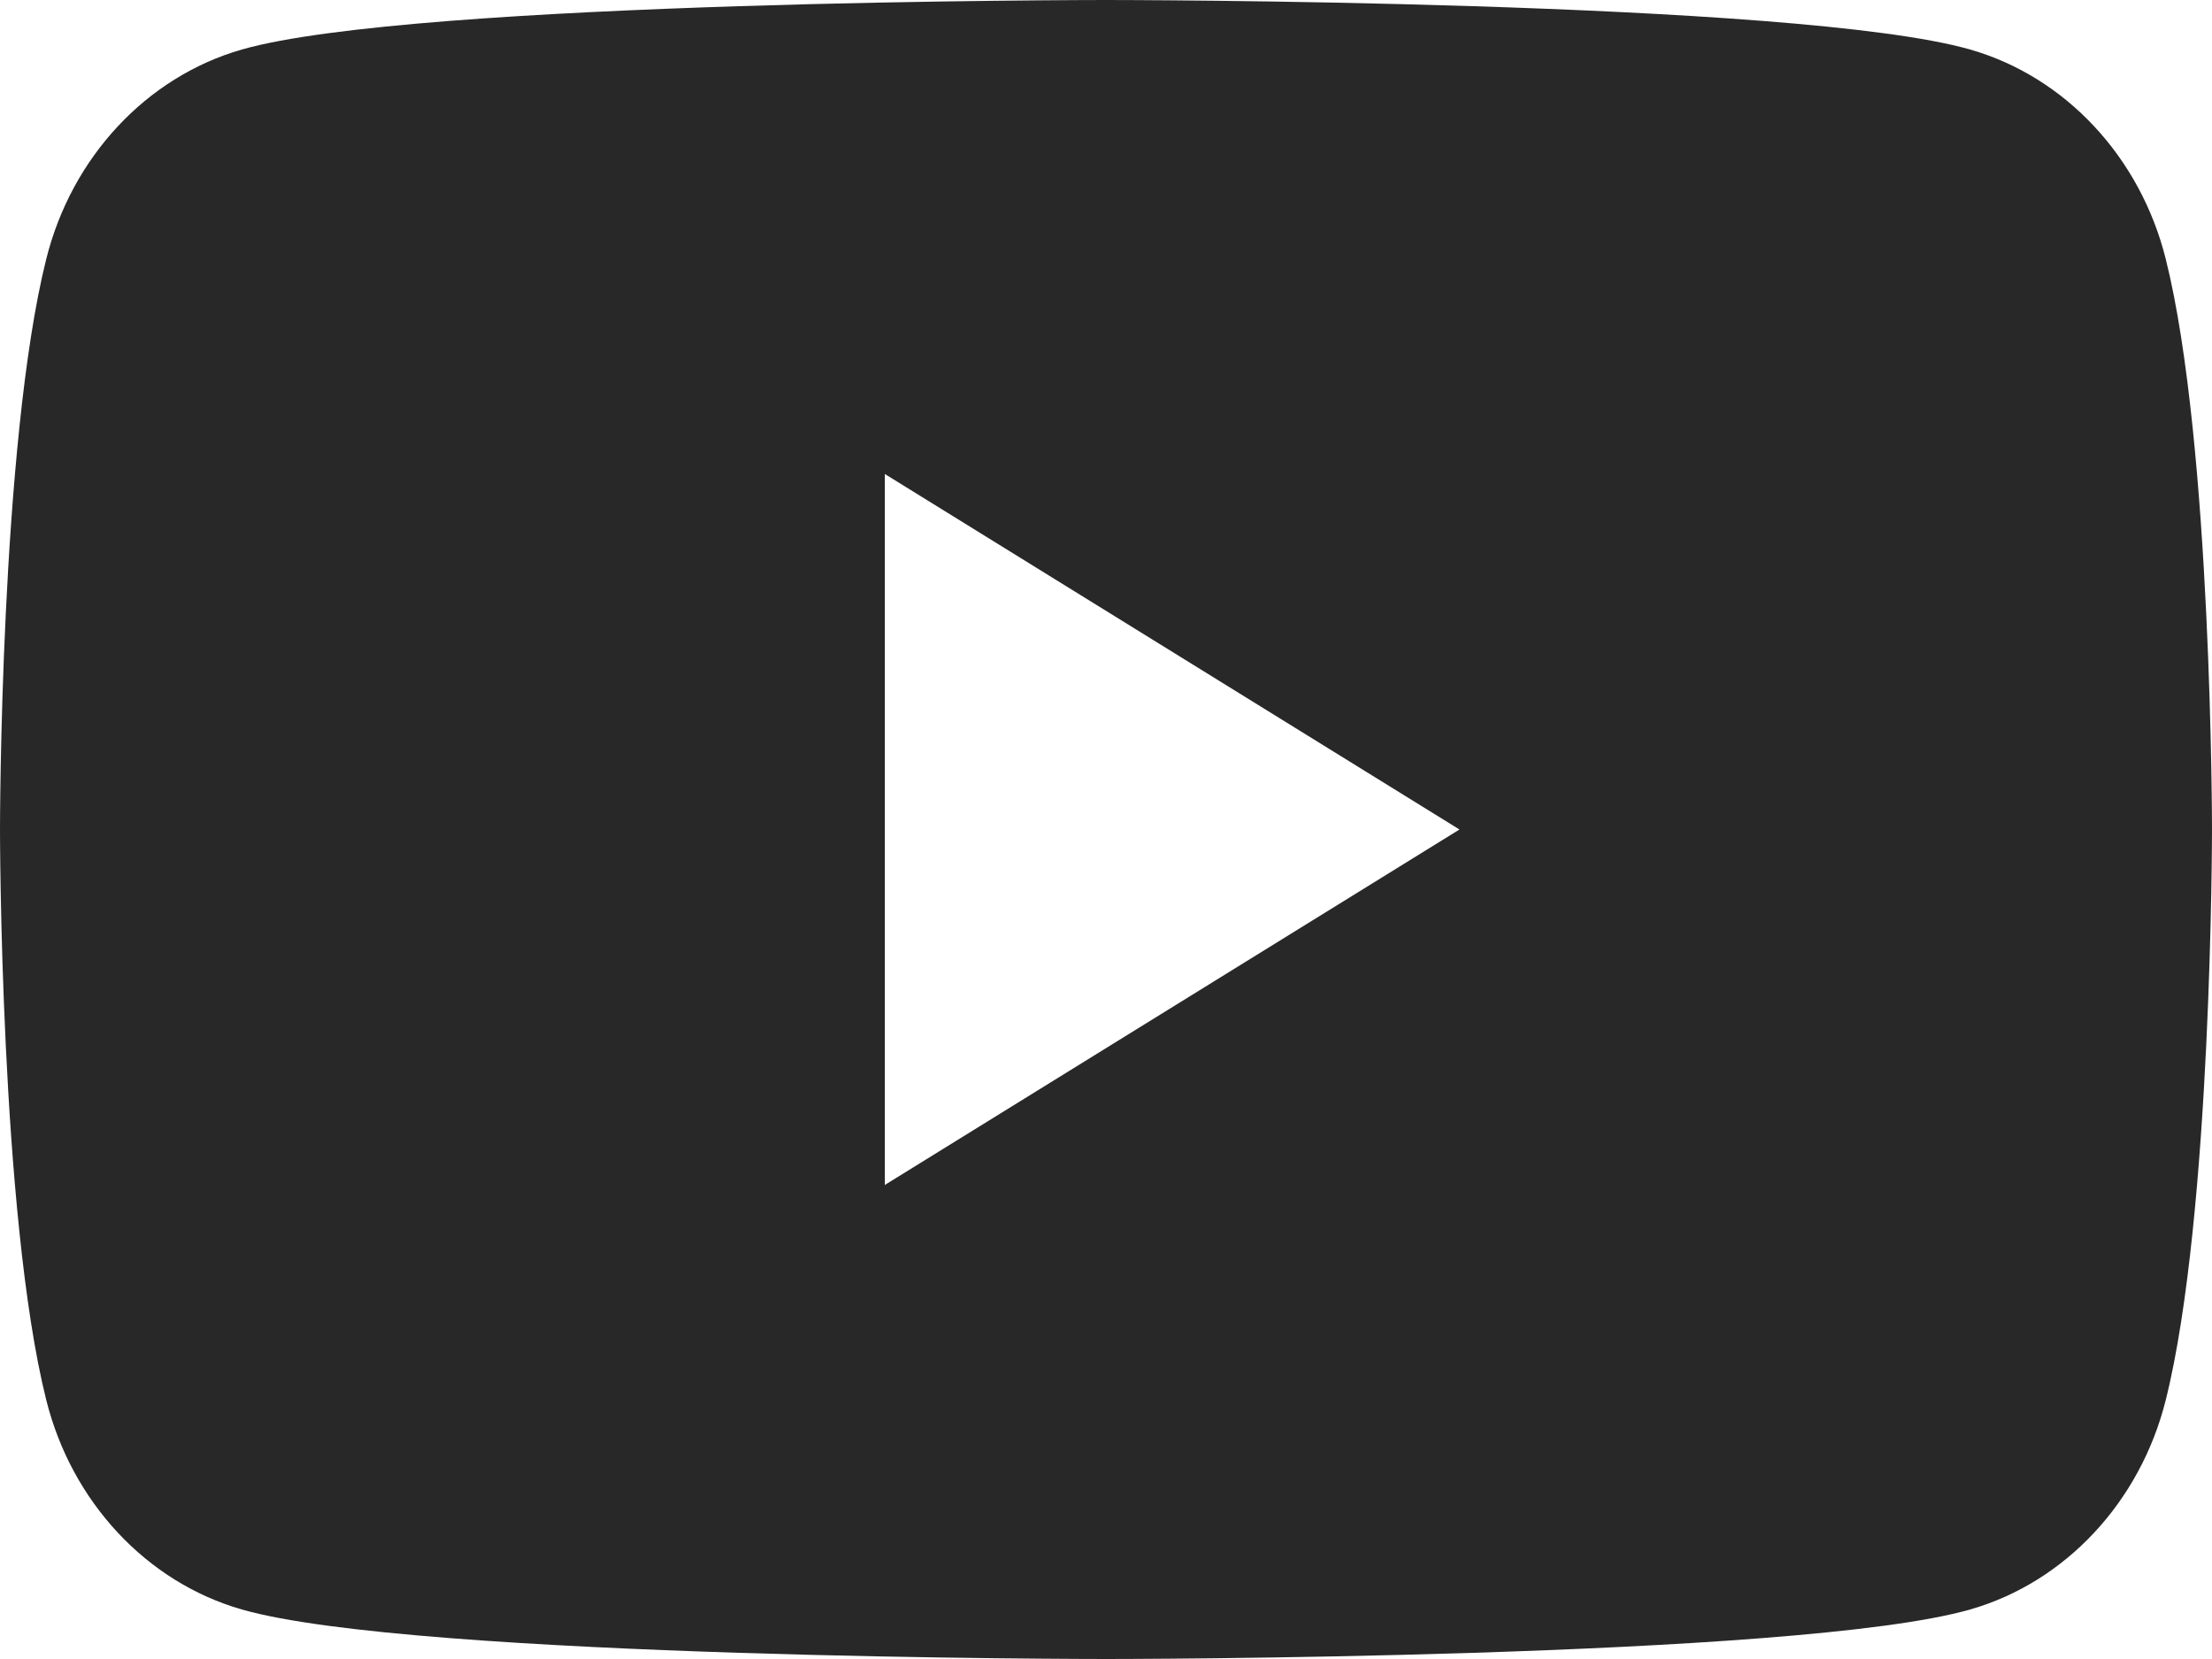
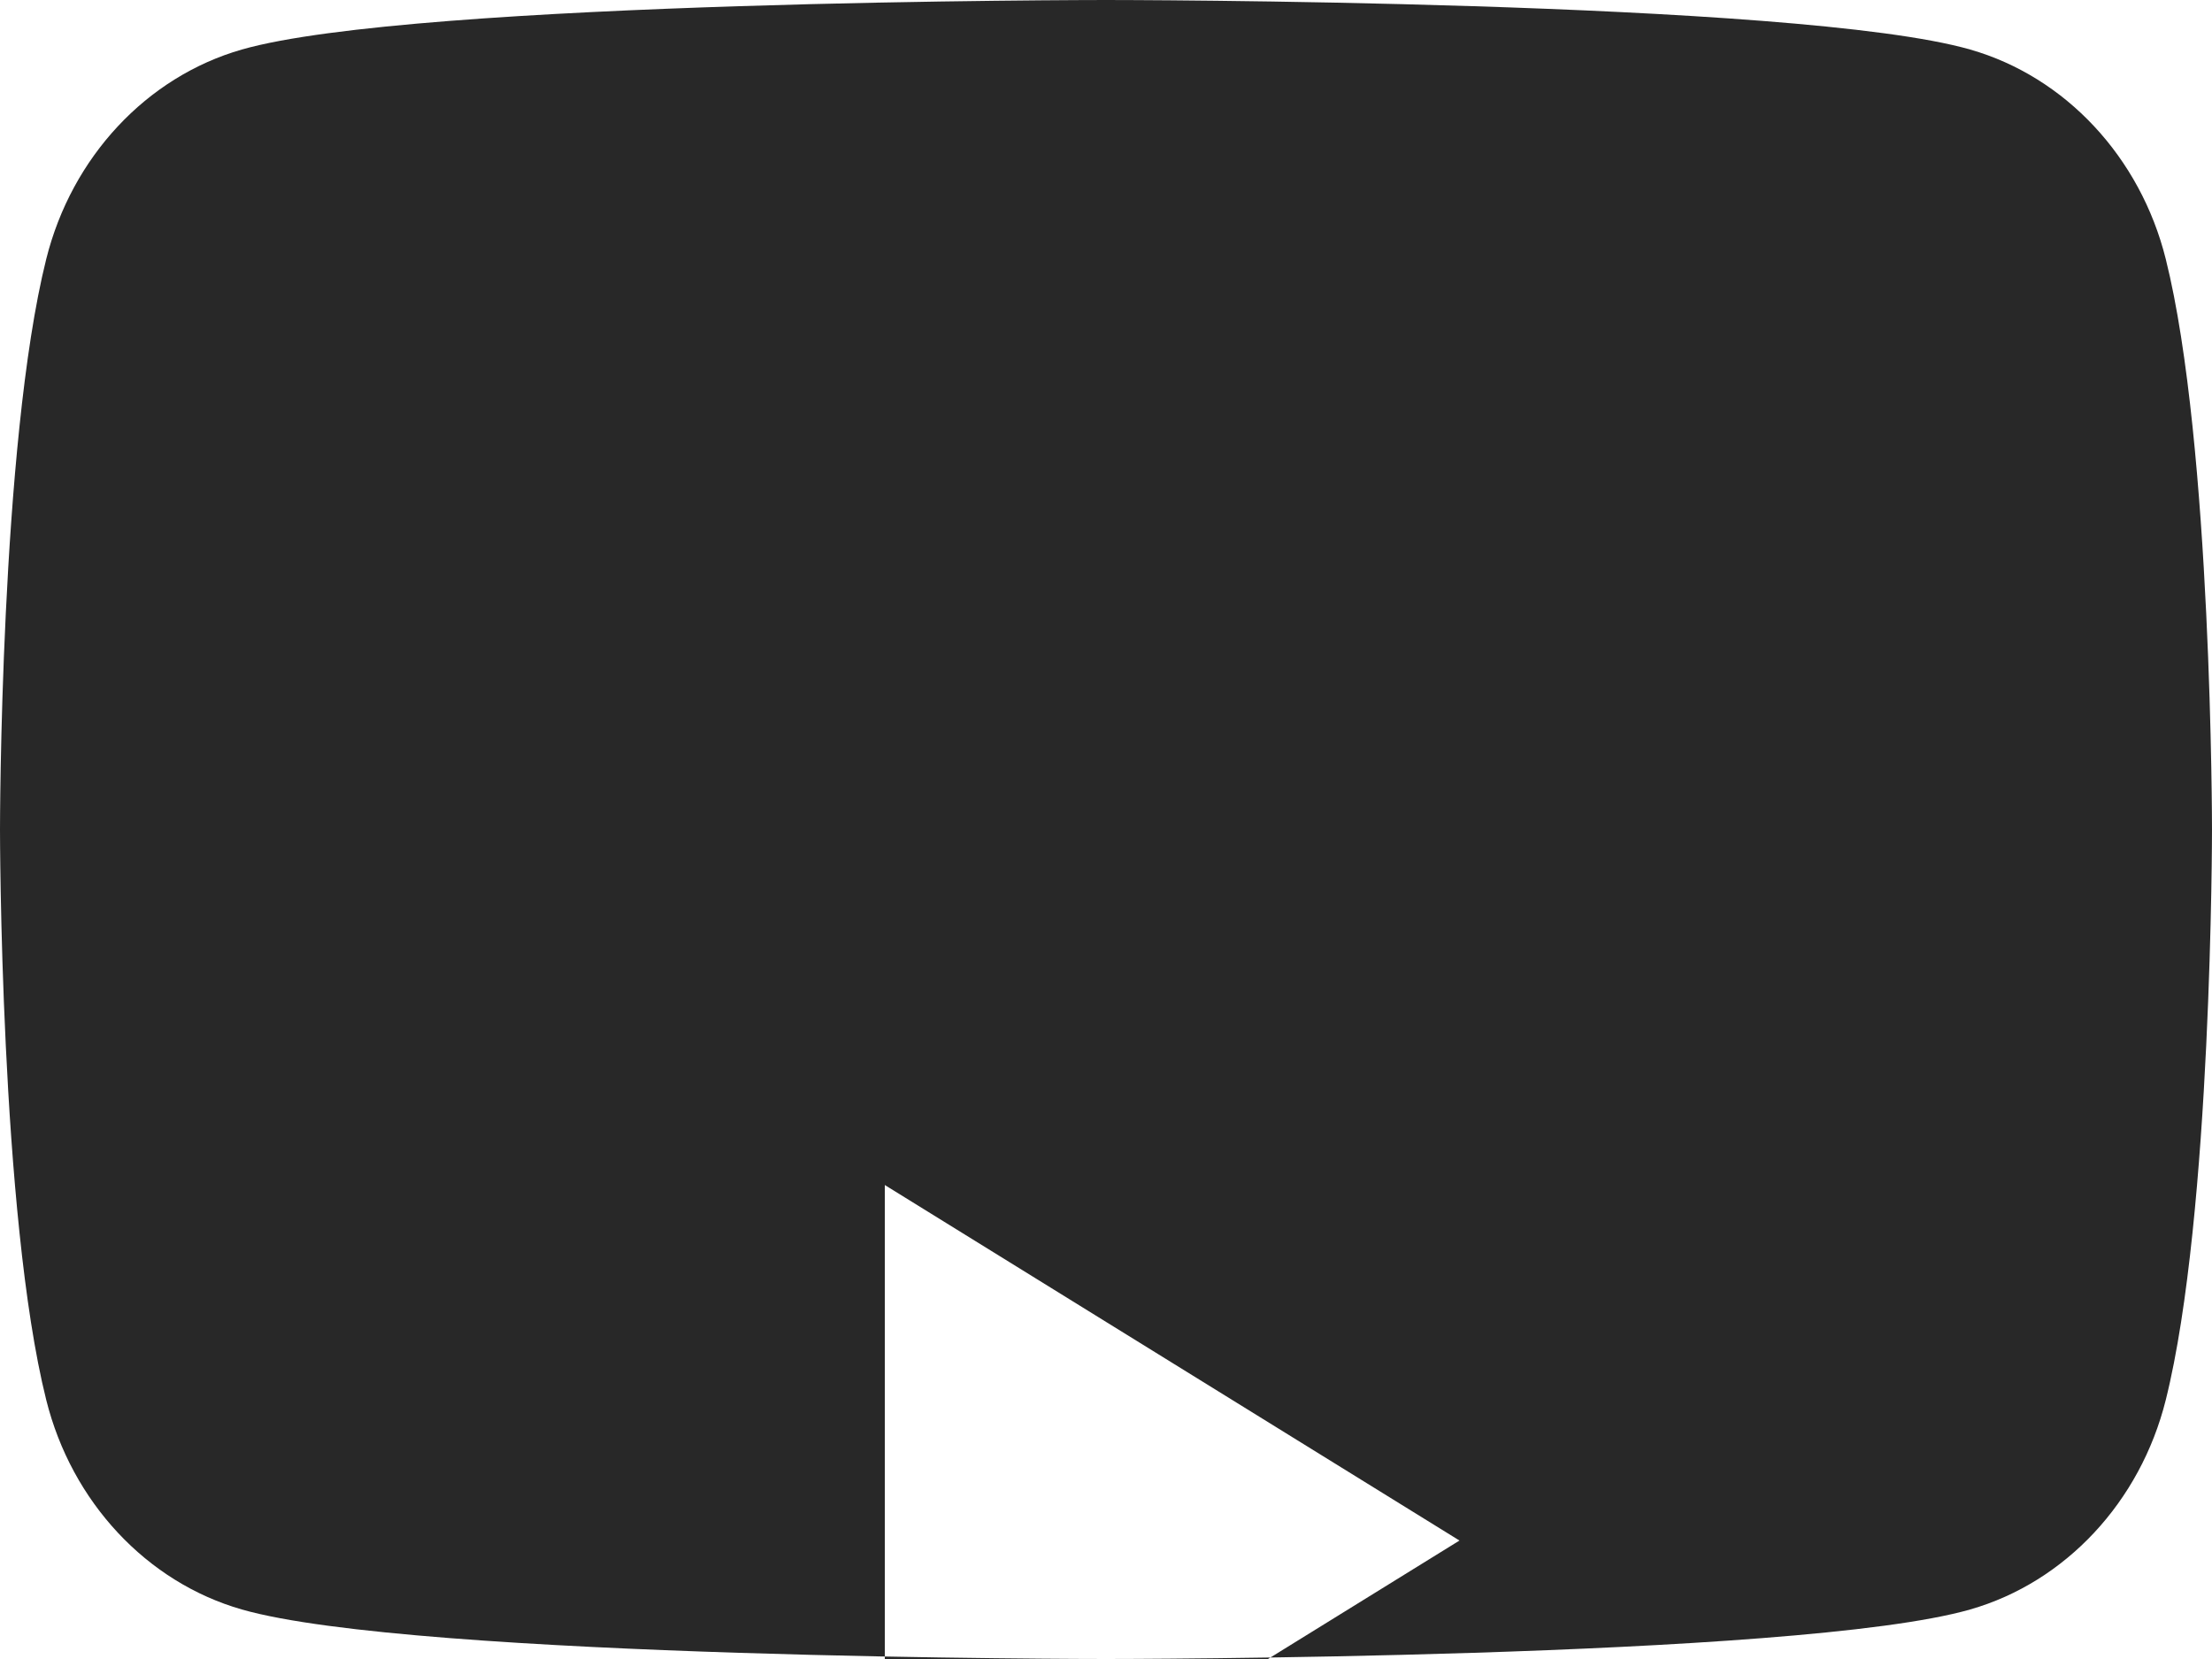
<svg xmlns="http://www.w3.org/2000/svg" id="_レイヤー_2" width="40" height="30" viewBox="0 0 40 30">
  <defs>
    <style>.cls-1{fill:#282828;}</style>
  </defs>
  <g id="_レイヤー_2-2">
-     <path class="cls-1" d="M39.164,4.685c-.46-1.844-1.815-3.296-3.536-3.789-3.119-.896-15.628-.896-15.628-.896,0,0-12.508,0-15.628,.896-1.721,.493-3.076,1.945-3.536,3.789-.836,3.342-.836,10.315-.836,10.315,0,0,0,6.973,.836,10.315,.46,1.844,1.815,3.296,3.536,3.789,3.119,.896,15.628,.896,15.628,.896,0,0,12.508,0,15.628-.896,1.721-.493,3.076-1.945,3.536-3.789,.836-3.342,.836-10.315,.836-10.315,0,0,0-6.973-.836-10.315ZM16,21.429V8.571l10.392,6.429-10.392,6.428Z" />
+     <path class="cls-1" d="M39.164,4.685c-.46-1.844-1.815-3.296-3.536-3.789-3.119-.896-15.628-.896-15.628-.896,0,0-12.508,0-15.628,.896-1.721,.493-3.076,1.945-3.536,3.789-.836,3.342-.836,10.315-.836,10.315,0,0,0,6.973,.836,10.315,.46,1.844,1.815,3.296,3.536,3.789,3.119,.896,15.628,.896,15.628,.896,0,0,12.508,0,15.628-.896,1.721-.493,3.076-1.945,3.536-3.789,.836-3.342,.836-10.315,.836-10.315,0,0,0-6.973-.836-10.315ZM16,21.429l10.392,6.429-10.392,6.428Z" />
  </g>
</svg>